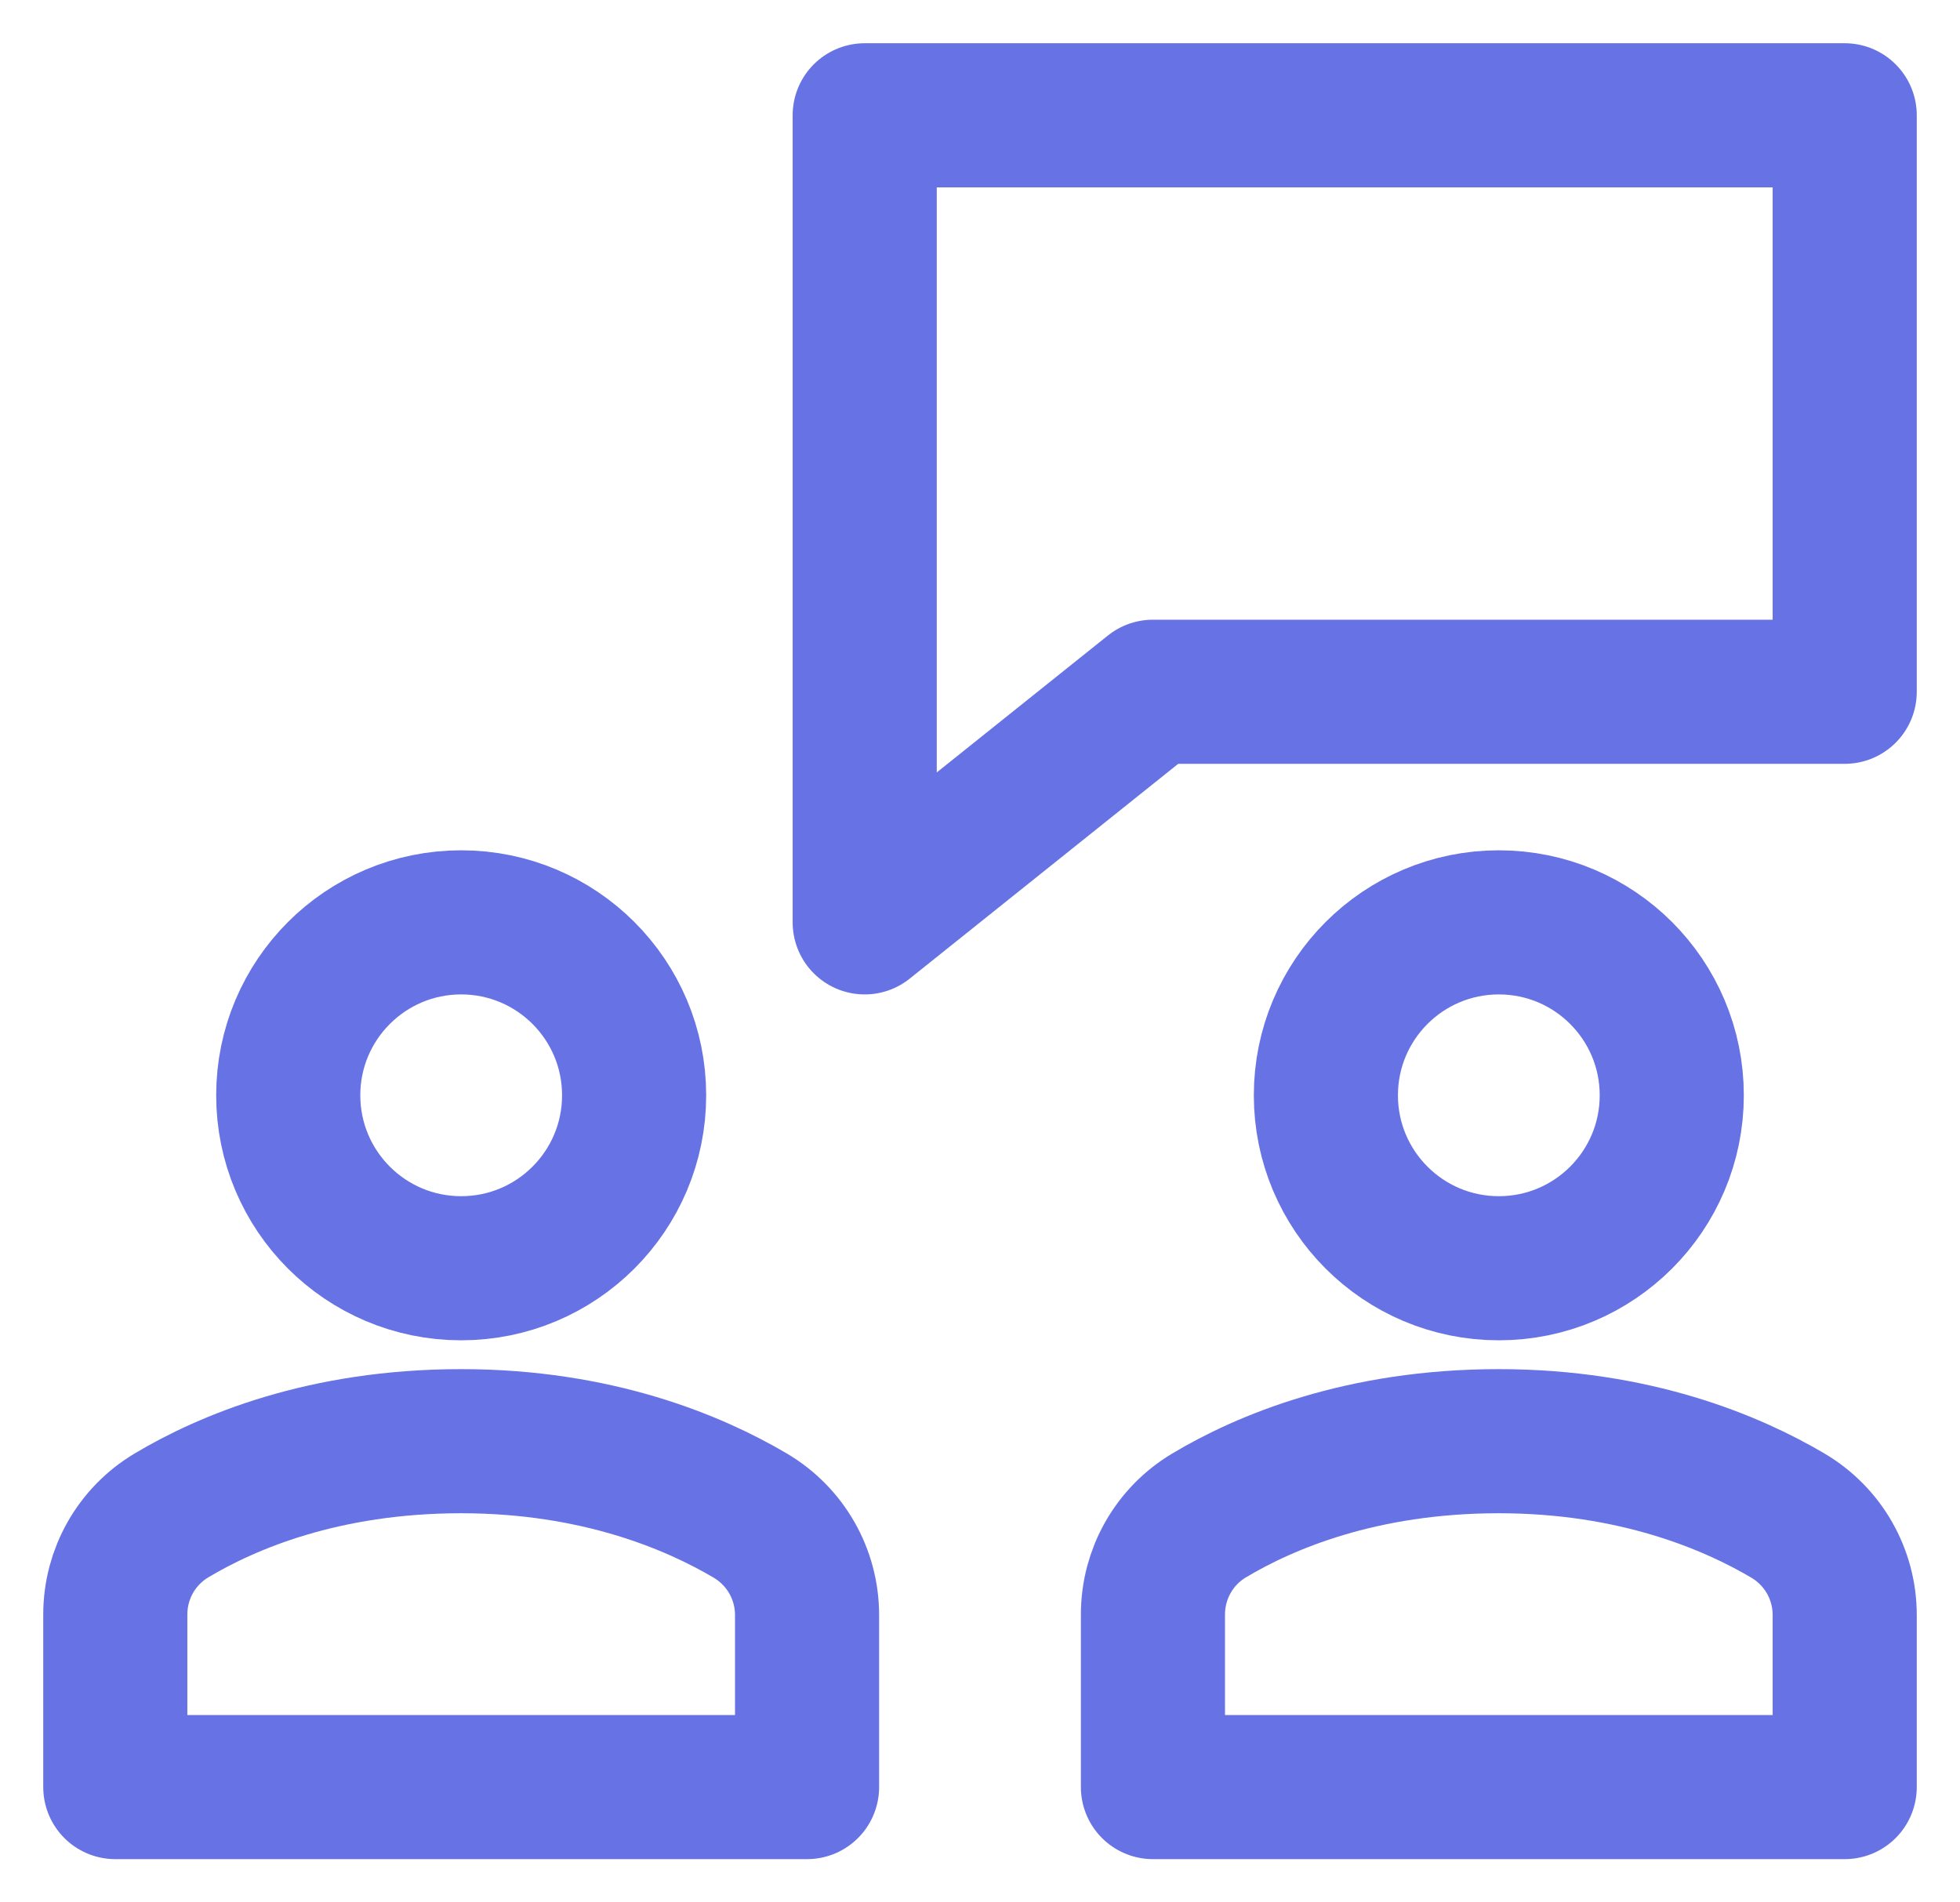
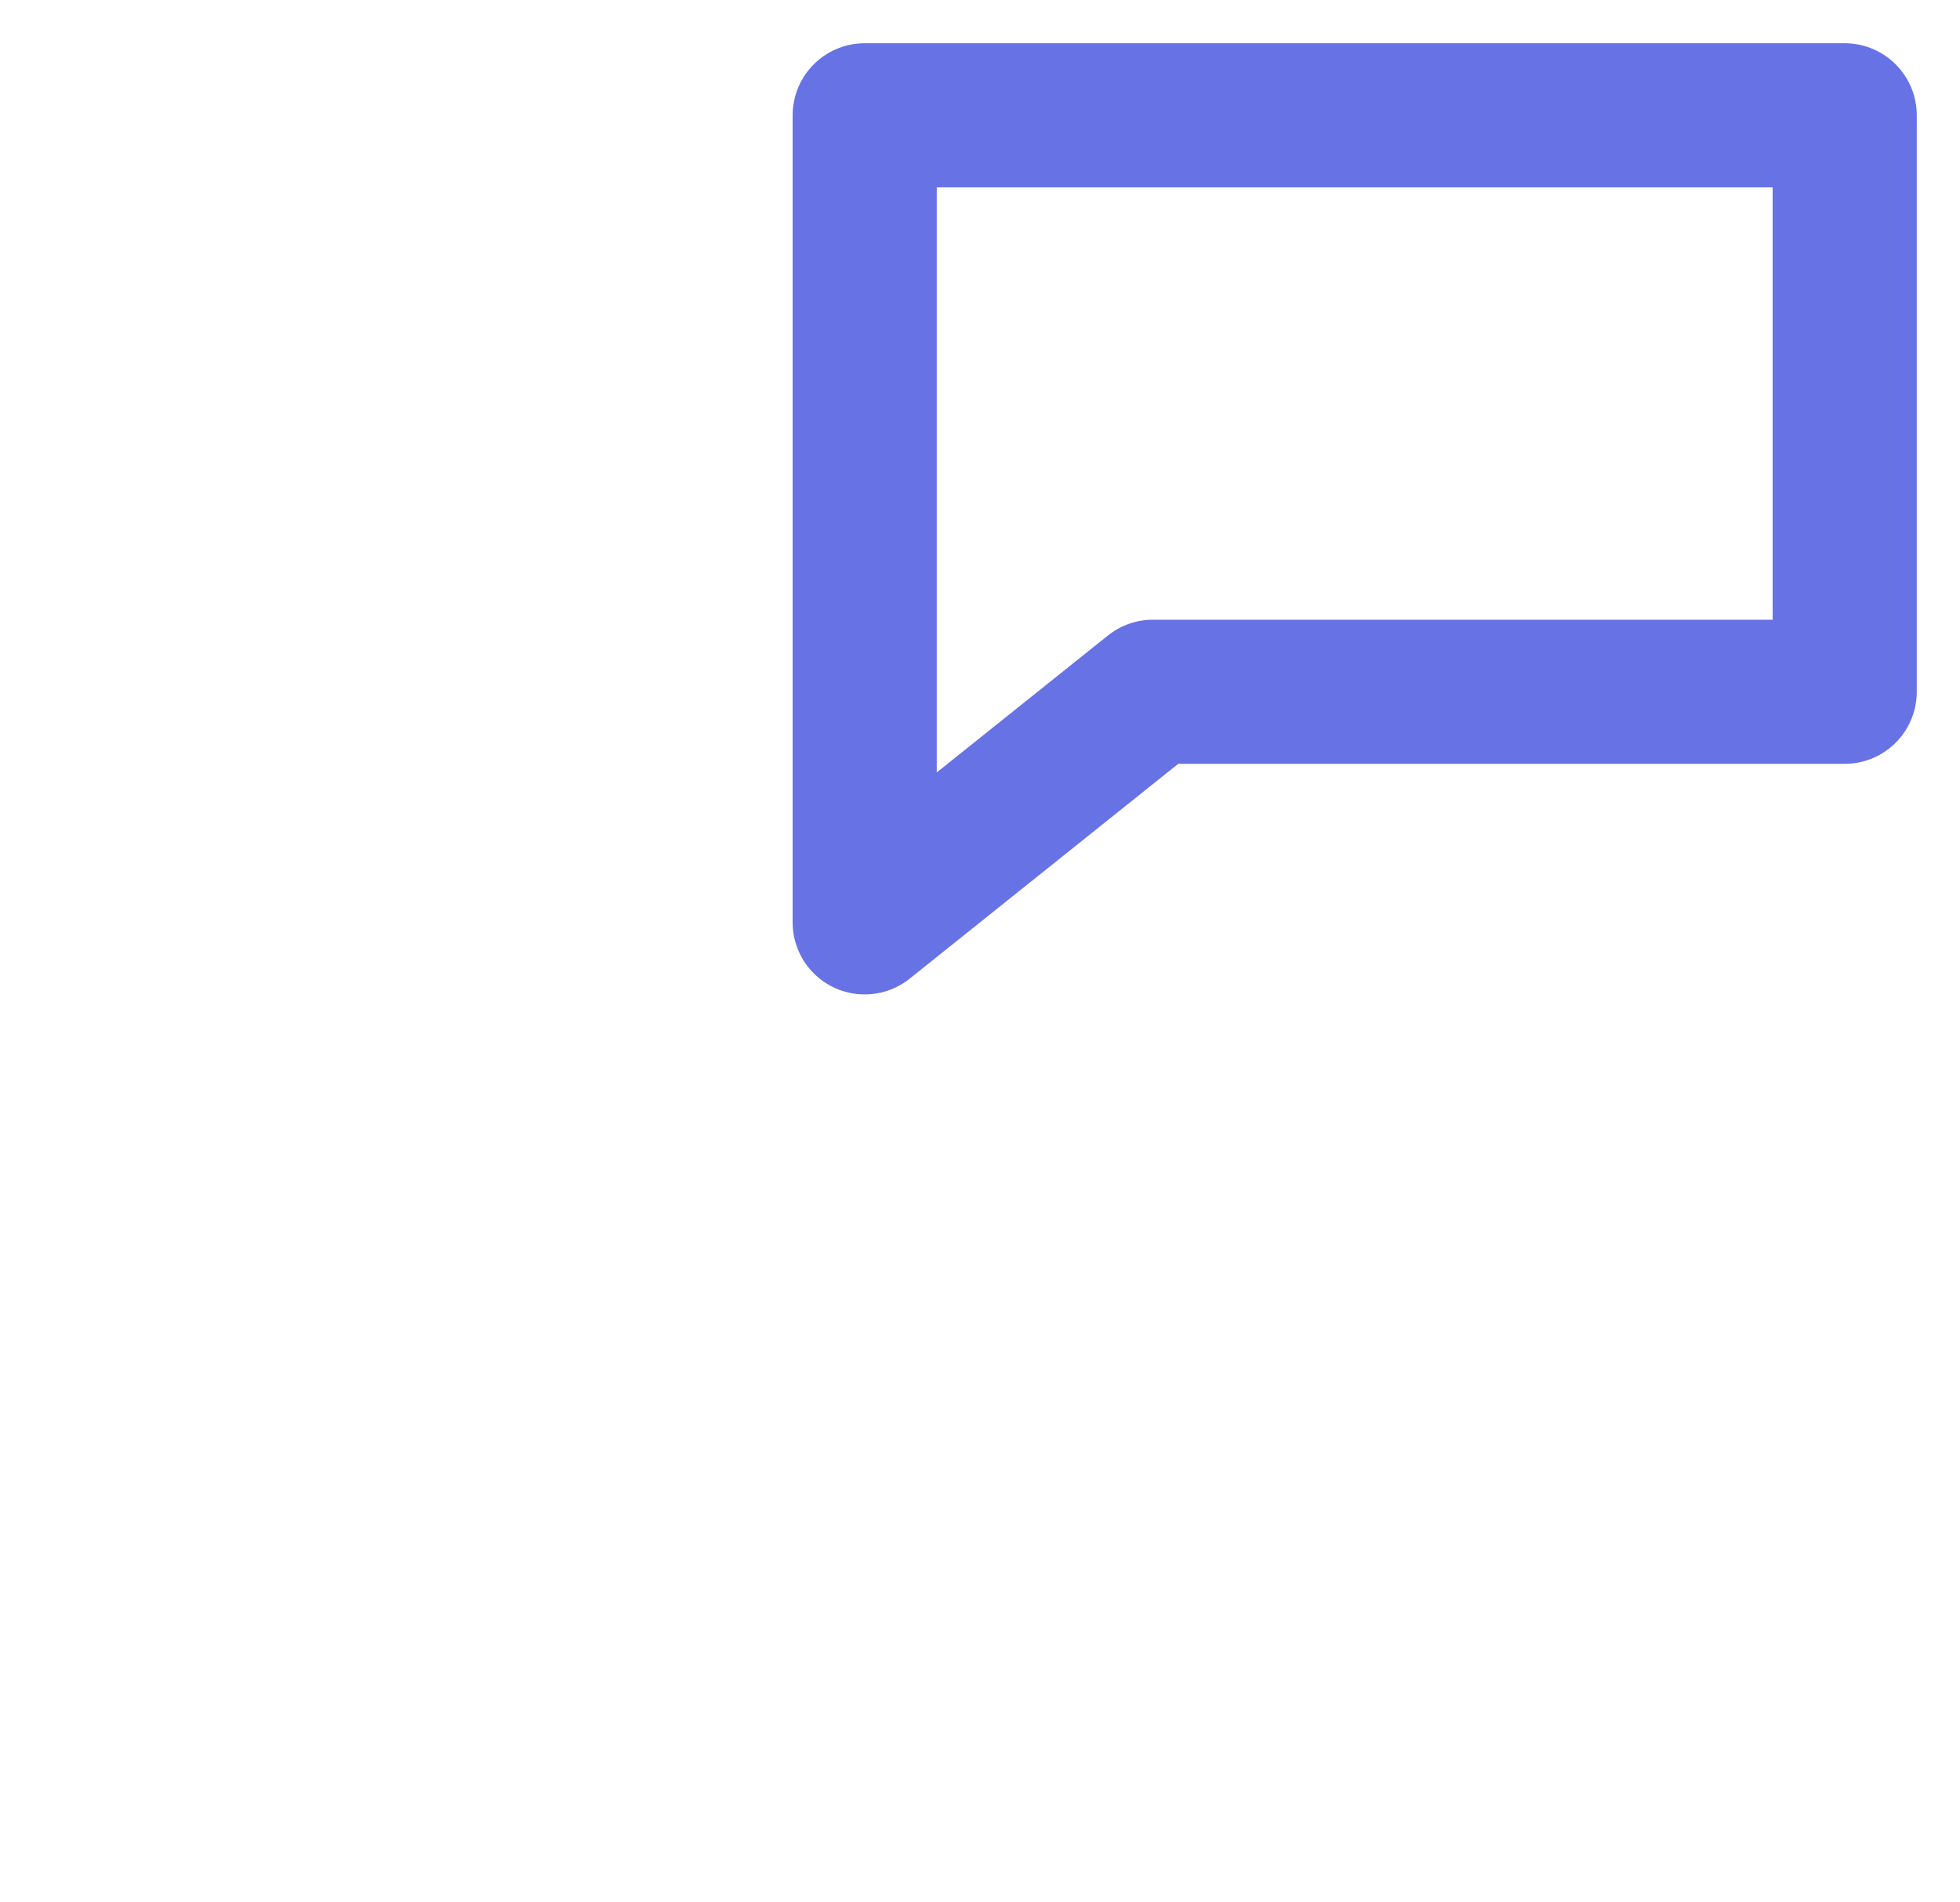
<svg xmlns="http://www.w3.org/2000/svg" width="34" height="33" viewBox="0 0 34 33" fill="none">
  <path d="M32 2H15V16L20 12H32V2Z" stroke="#6772E5" stroke-width="2.5" stroke-miterlimit="10" stroke-linecap="round" stroke-linejoin="round" />
-   <path d="M26 22C27.657 22 29 20.657 29 19C29 17.343 27.657 16 26 16C24.343 16 23 17.343 23 19C23 20.657 24.343 22 26 22Z" stroke="#6772E5" stroke-width="2.5" stroke-miterlimit="10" stroke-linecap="round" stroke-linejoin="round" />
-   <path d="M8 22C9.657 22 11 20.657 11 19C11 17.343 9.657 16 8 16C6.343 16 5 17.343 5 19C5 20.657 6.343 22 8 22Z" stroke="#6772E5" stroke-width="2.5" stroke-miterlimit="10" stroke-linecap="round" stroke-linejoin="round" />
-   <path d="M14 31V28.017C14 27.307 13.628 26.654 13.017 26.292C12.044 25.717 10.358 25 8 25C5.612 25 3.936 25.713 2.974 26.288C2.368 26.65 2 27.301 2 28.007V31H14Z" stroke="#6772E5" stroke-width="2.5" stroke-miterlimit="10" stroke-linecap="round" stroke-linejoin="round" />
-   <path d="M32 31V28.017C32 27.307 31.628 26.654 31.017 26.292C30.044 25.717 28.358 25 26 25C23.612 25 21.936 25.713 20.974 26.288C20.368 26.65 20 27.301 20 28.007V31H32Z" stroke="#6772E5" stroke-width="2.5" stroke-miterlimit="10" stroke-linecap="round" stroke-linejoin="round" />
</svg>